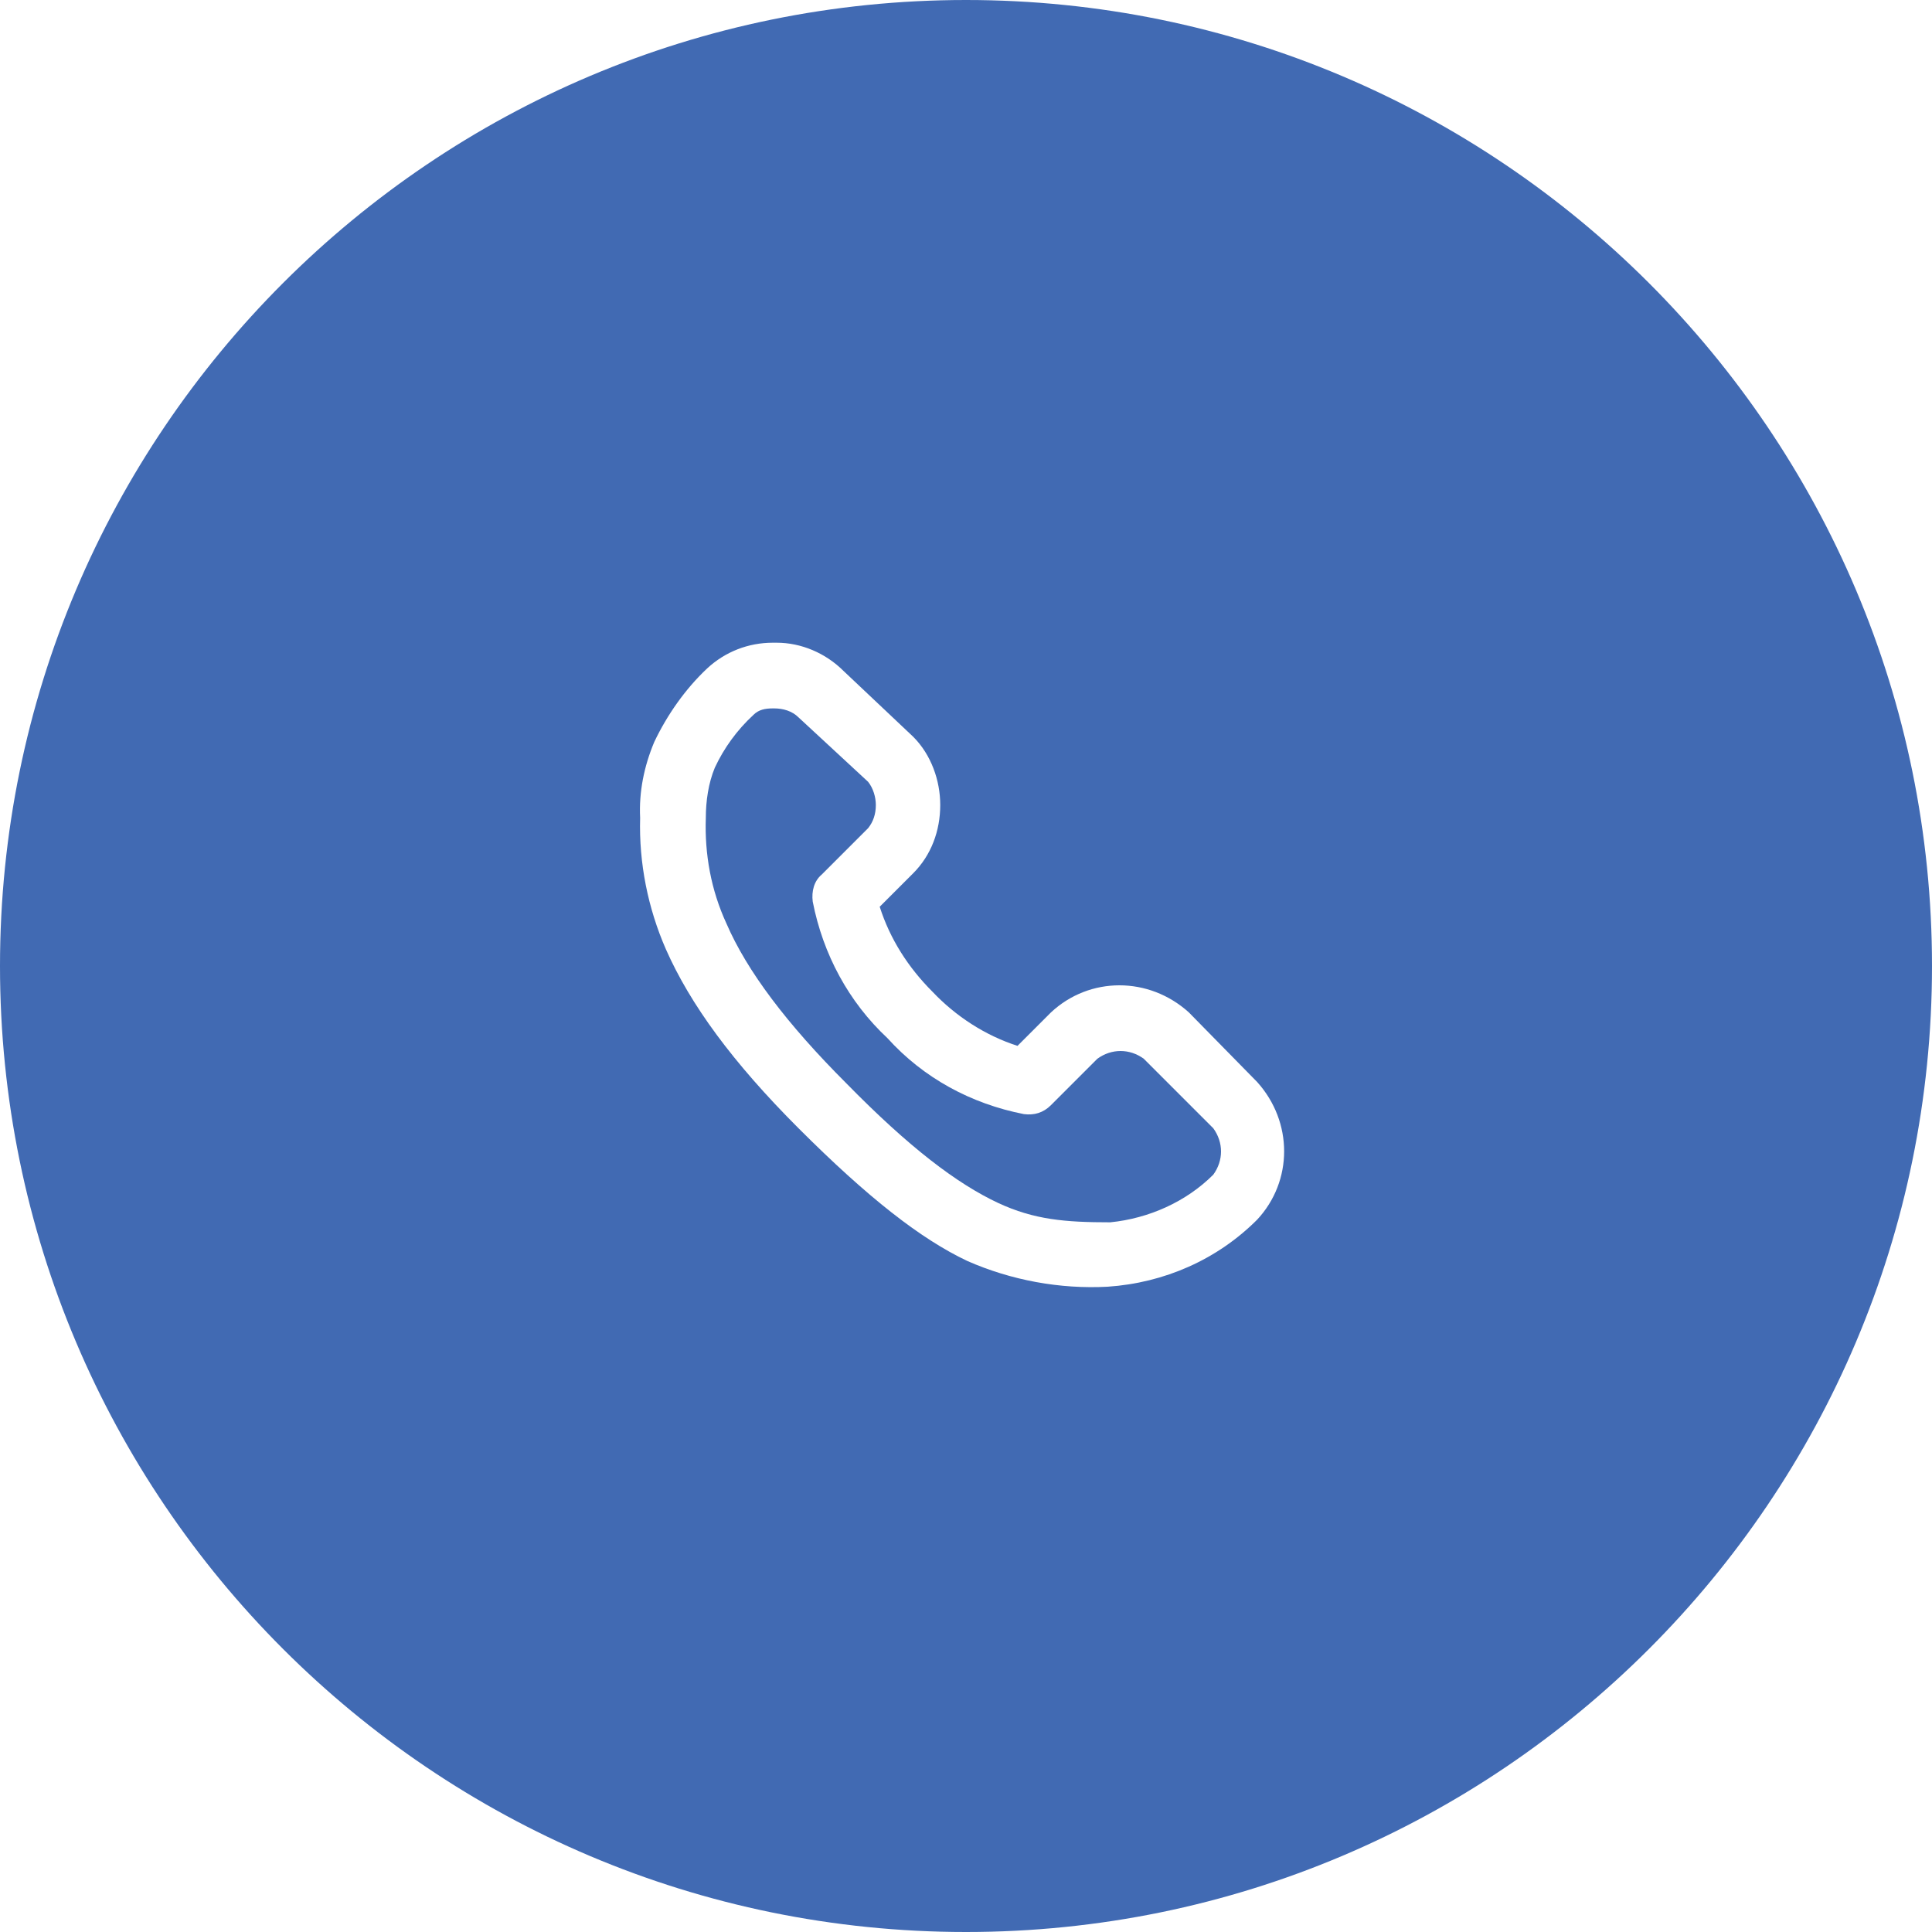
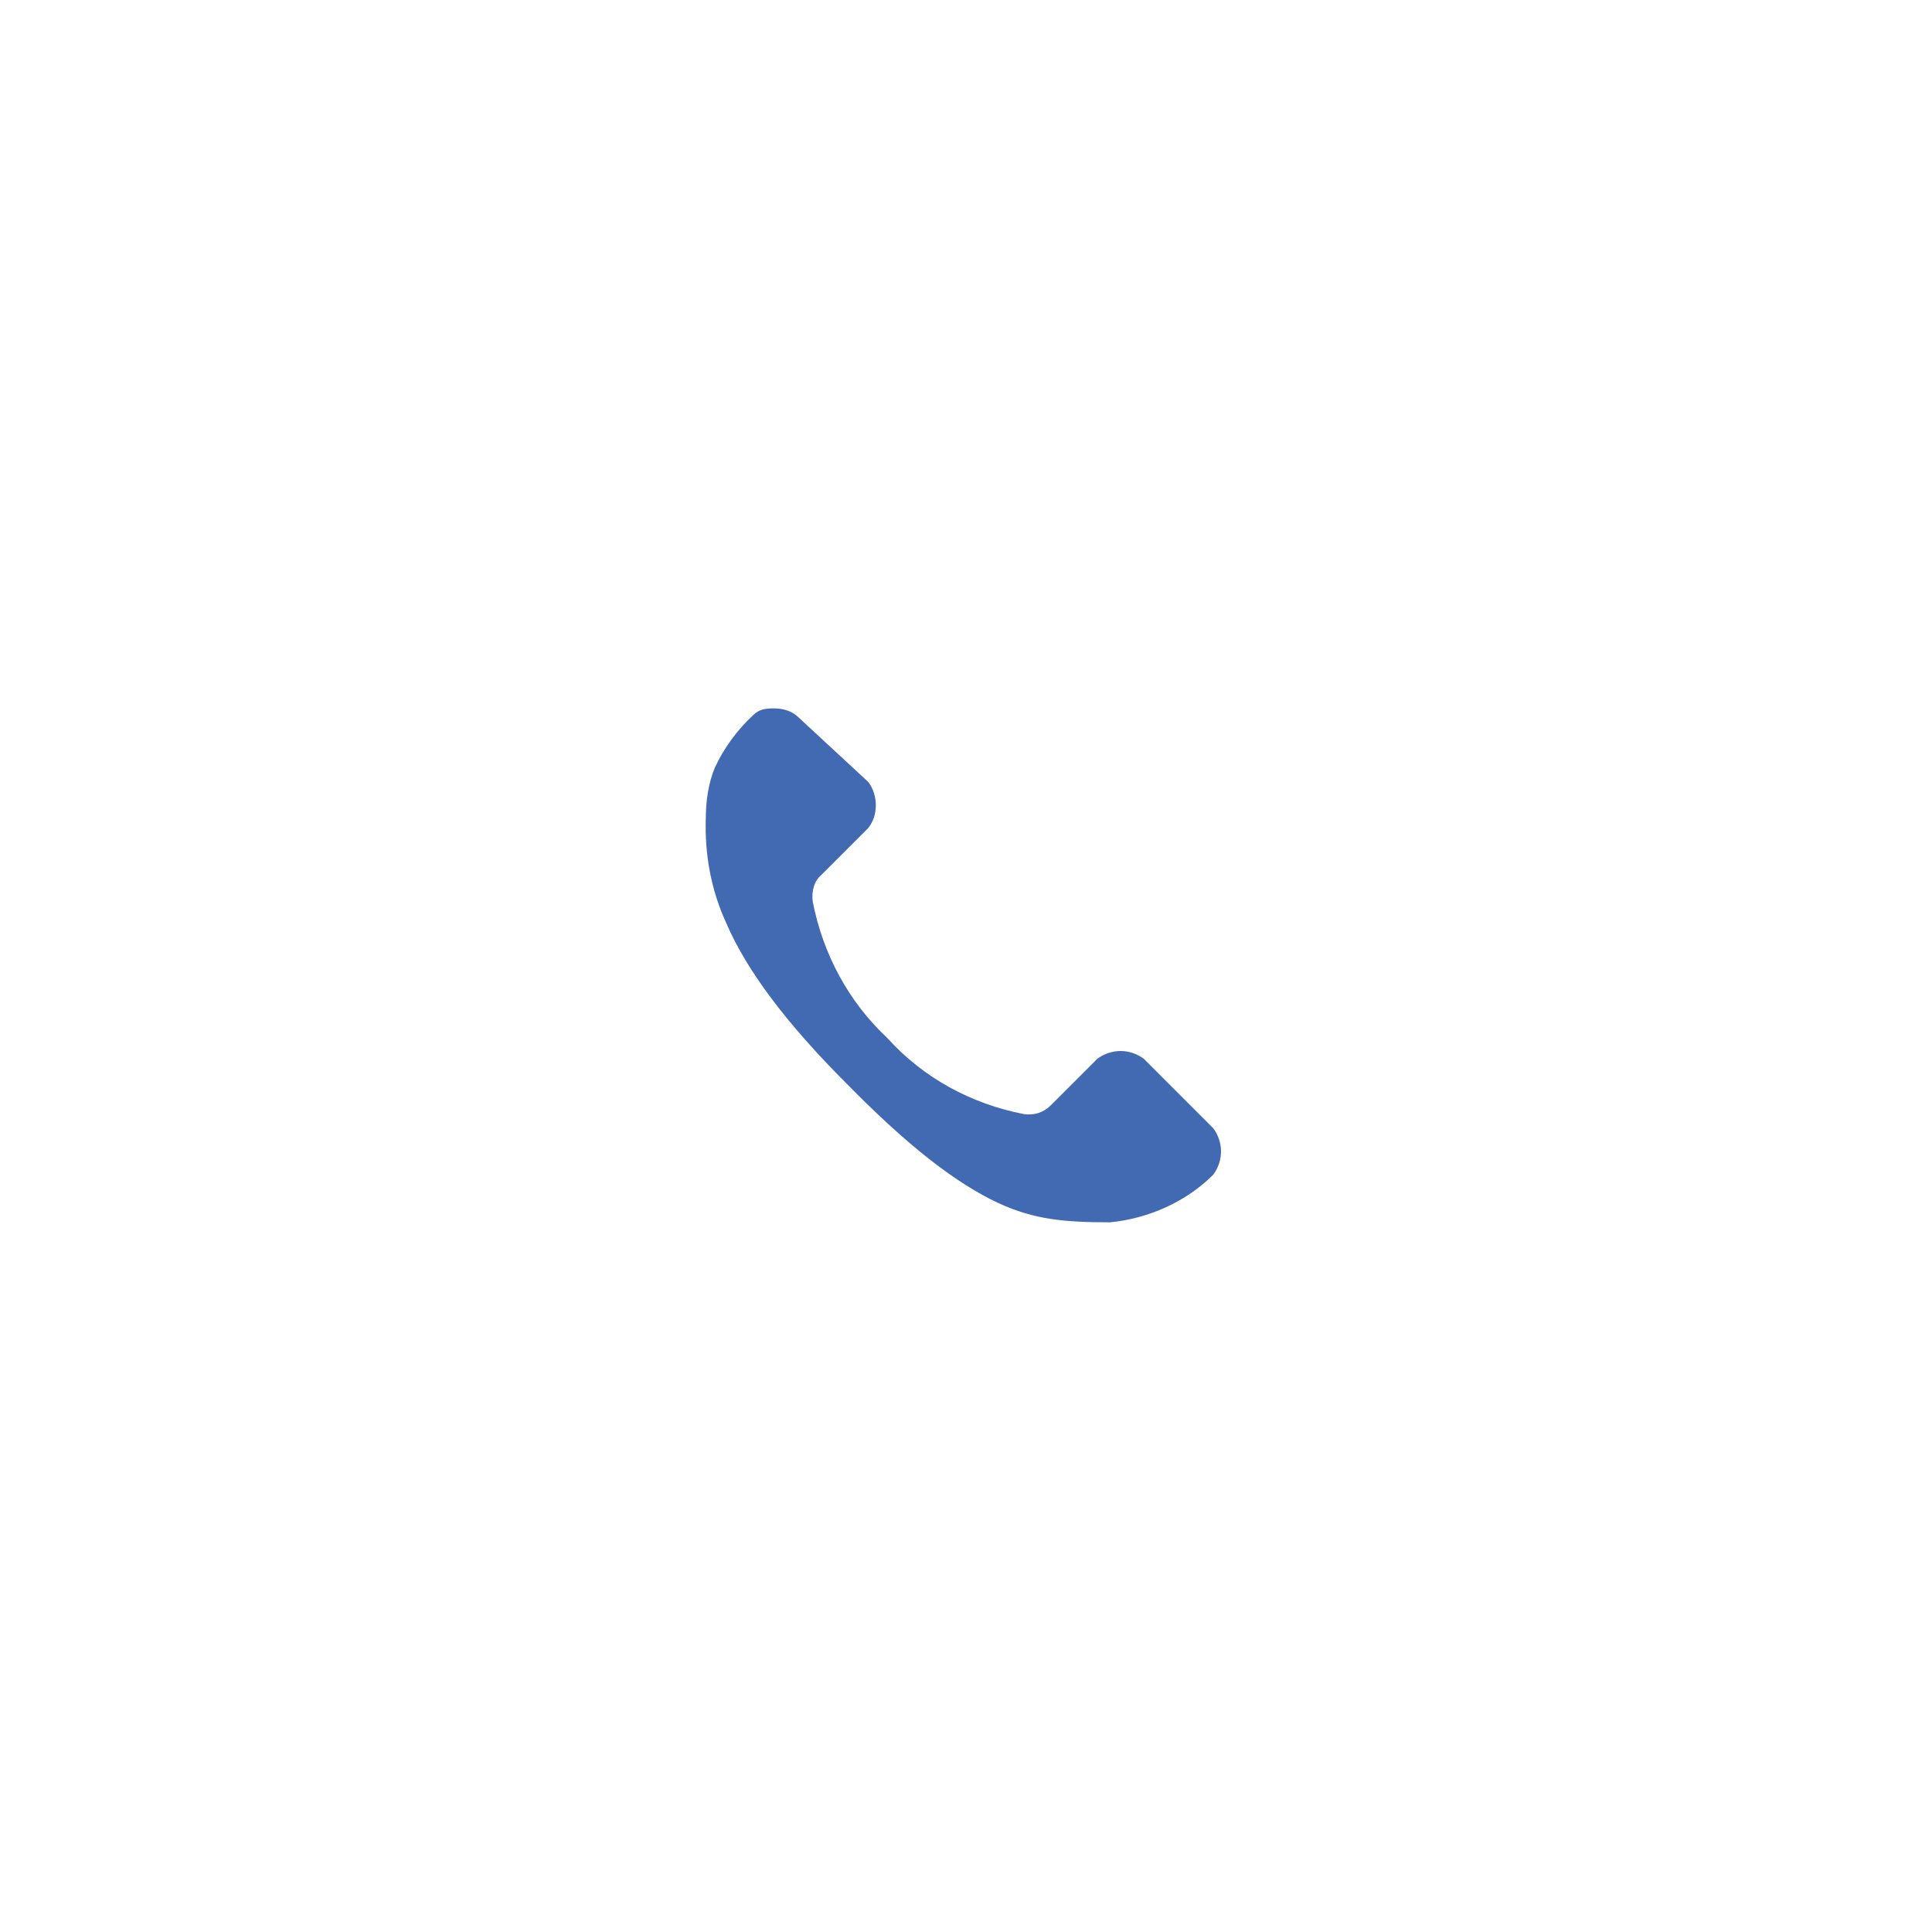
<svg xmlns="http://www.w3.org/2000/svg" version="1.1" id="Layer_1" x="0px" y="0px" viewBox="0 0 150 150" style="enable-background:new 0 0 150 150;" xml:space="preserve">
  <style type="text/css">
	.st0{fill:#416AB3;}
</style>
  <g>
-     <path class="st0" d="M75,0C33.6,0,0,33.6,0,75c0,41.4,33.6,75,75,75c41.4,0,75-33.6,75-75C150,33.6,116.4,0,75,0z M97.6,94.7   c-3.1,3.1-7.2,4.9-11.6,5.2c-3.7,0.2-7.5-0.5-10.9-2C71.5,96.2,67.4,93,62,87.6c-5.1-5.1-8.4-9.6-10.3-13.9   c-1.4-3.2-2.1-6.7-2-10.2c-0.1-2,0.3-4,1.1-5.9c1-2.1,2.4-4.1,4.1-5.7c1.4-1.3,3.2-2,5.1-2c0.1,0,0.2,0,0.3,0   c1.9,0,3.8,0.8,5.2,2.2l5.4,5.1l0,0c1.4,1.4,2.1,3.4,2.1,5.3c0,2-0.7,3.9-2.1,5.3l-2.6,2.6c0.8,2.5,2.2,4.7,4.1,6.6   c1.8,1.9,4.1,3.4,6.6,4.2l2.6-2.6c3-2.8,7.6-2.8,10.7,0l5.3,5.4C100.4,87.1,100.4,91.7,97.6,94.7z" />
    <path class="st0" d="M88.8,82.2c-1.1-0.8-2.5-0.8-3.6,0l-3.6,3.6c-0.6,0.6-1.3,0.8-2.1,0.7c-4.1-0.8-7.8-2.8-10.6-5.9   c-3-2.8-5-6.5-5.8-10.6c-0.1-0.8,0.1-1.6,0.7-2.1l3.6-3.6c0.4-0.5,0.6-1.1,0.6-1.8c0-0.6-0.2-1.3-0.6-1.8L62,55.7l0,0   c-0.5-0.5-1.2-0.7-1.9-0.7H60h0c-0.6,0-1.1,0.1-1.5,0.5c-1.3,1.2-2.3,2.6-3,4.1c-0.5,1.2-0.7,2.6-0.7,3.9c-0.1,2.8,0.4,5.6,1.6,8.2   c1.6,3.7,4.7,7.8,9.3,12.4c4.9,5,8.6,7.8,11.8,9.3c2.8,1.3,5.2,1.5,8.7,1.5c3-0.3,5.9-1.6,8-3.7c0.8-1.1,0.8-2.5,0-3.6L88.8,82.2z" />
  </g>
</svg>